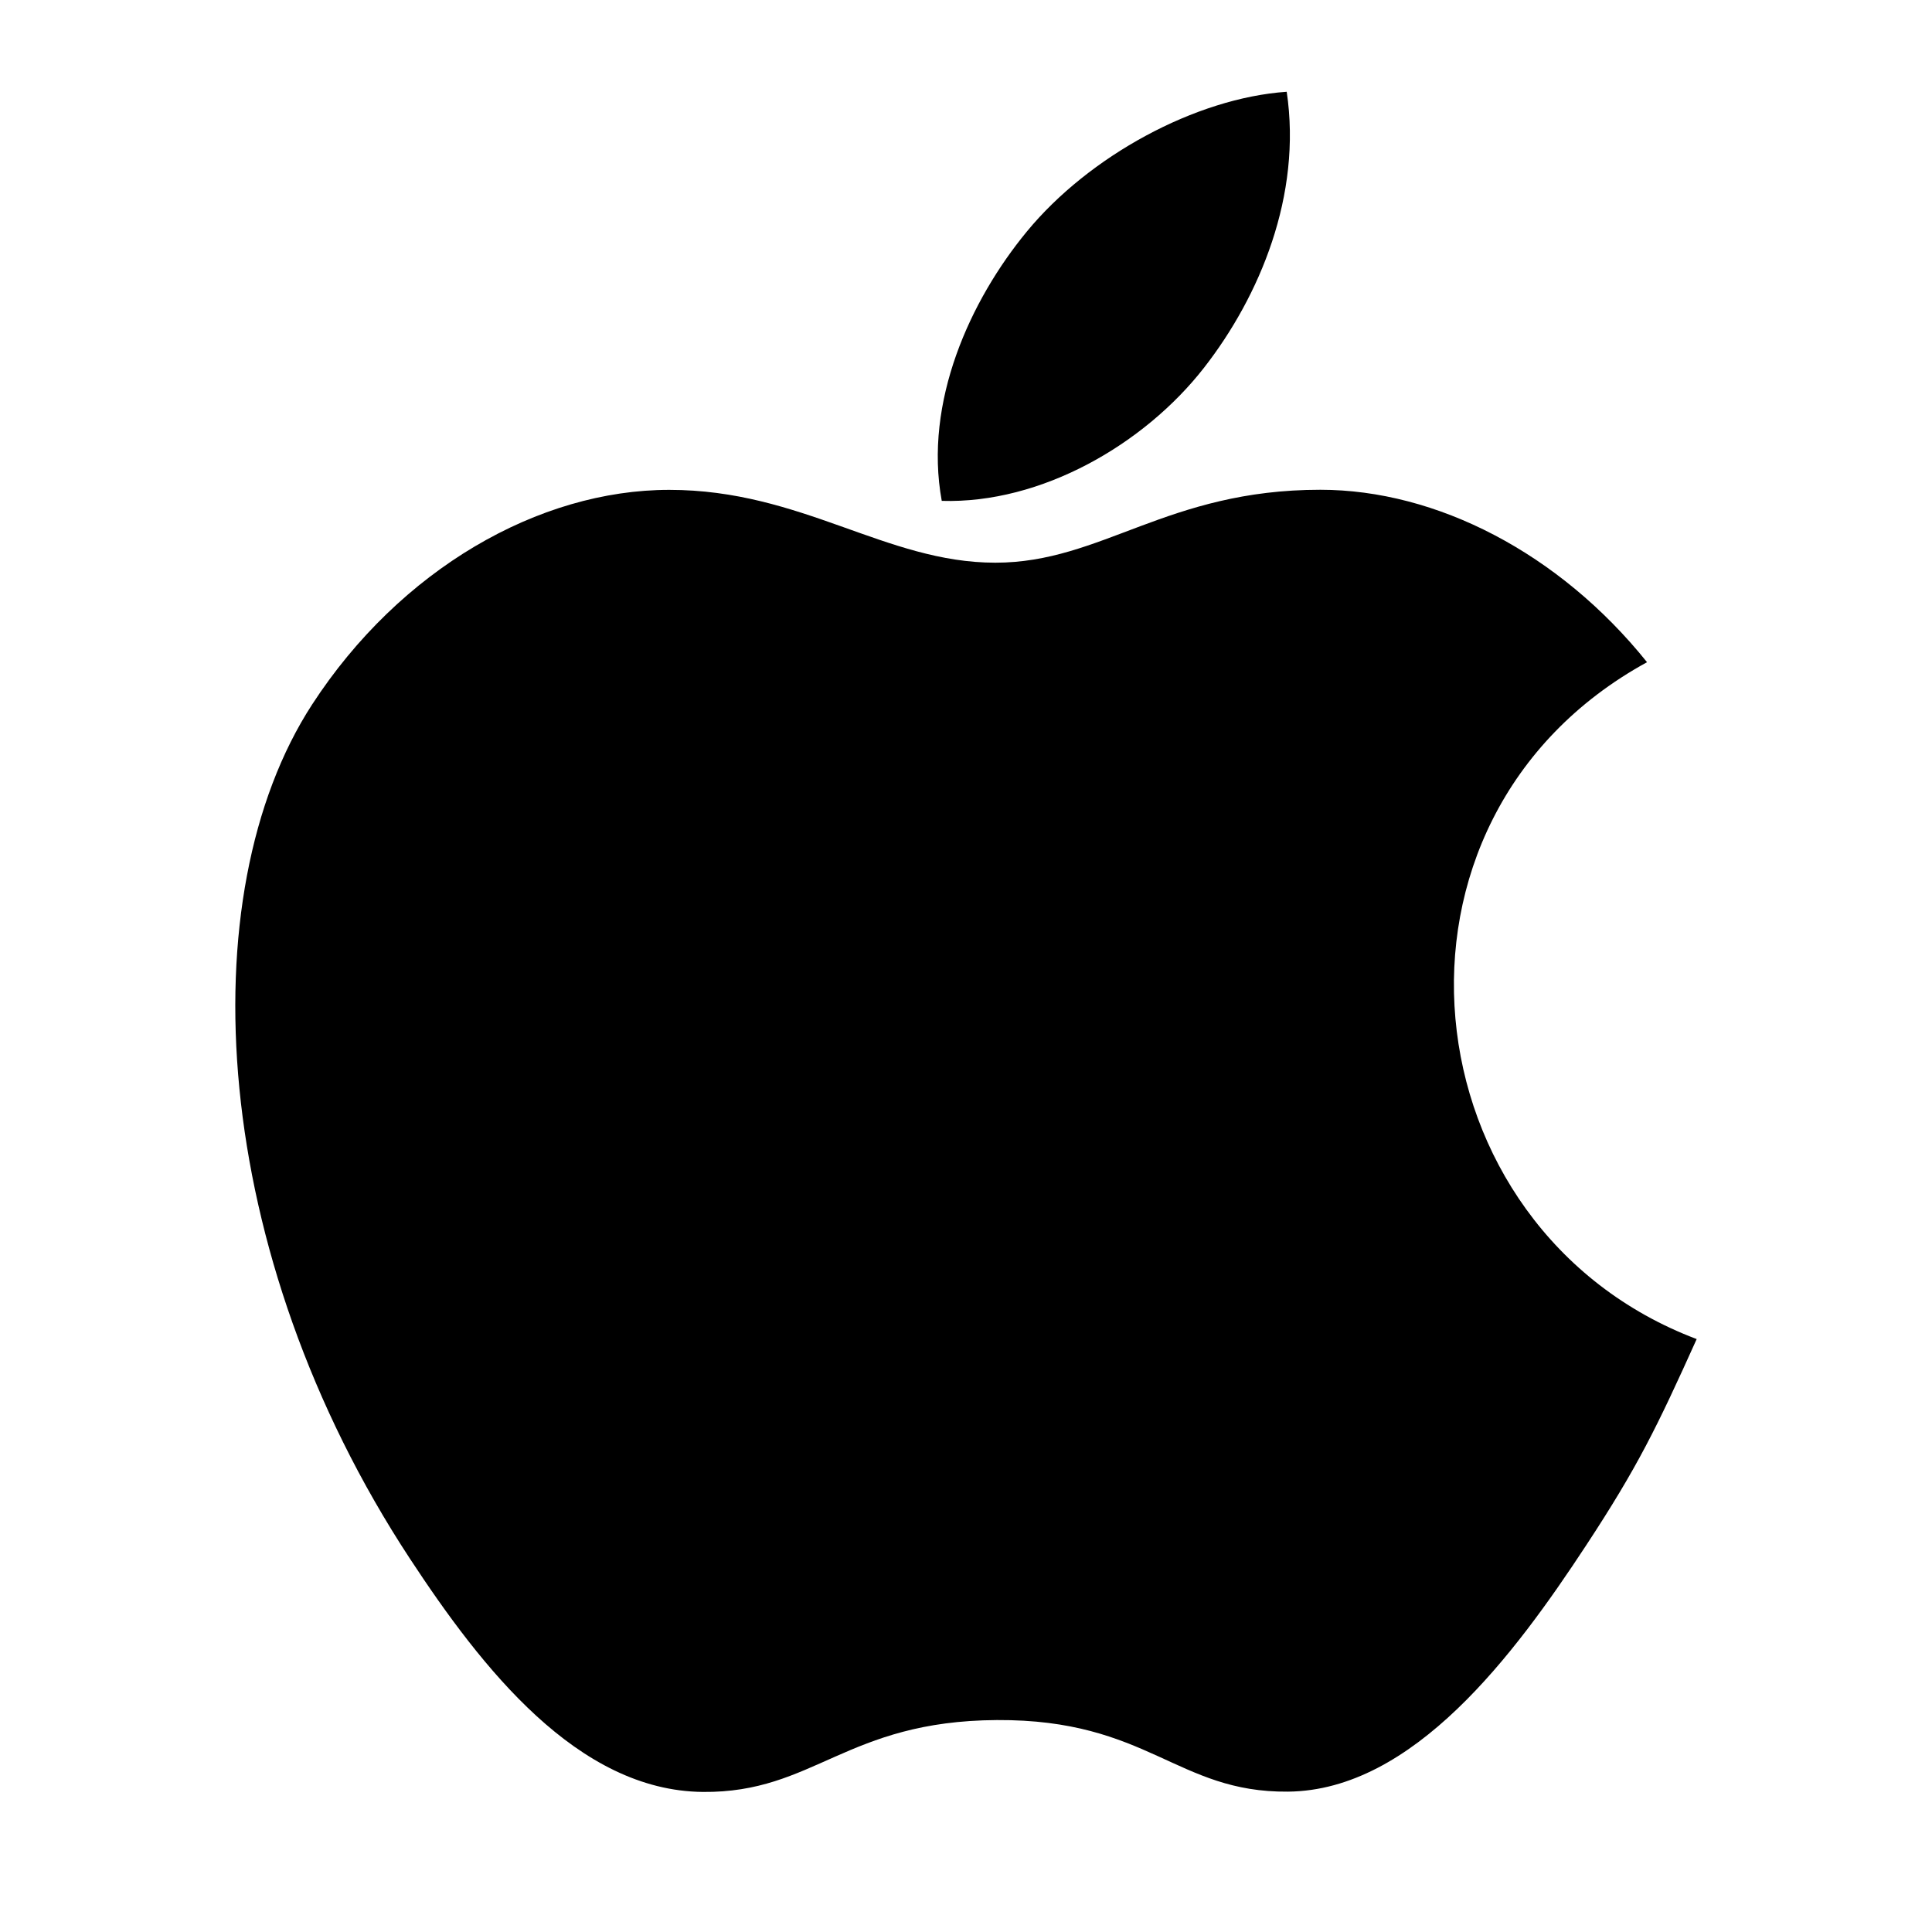
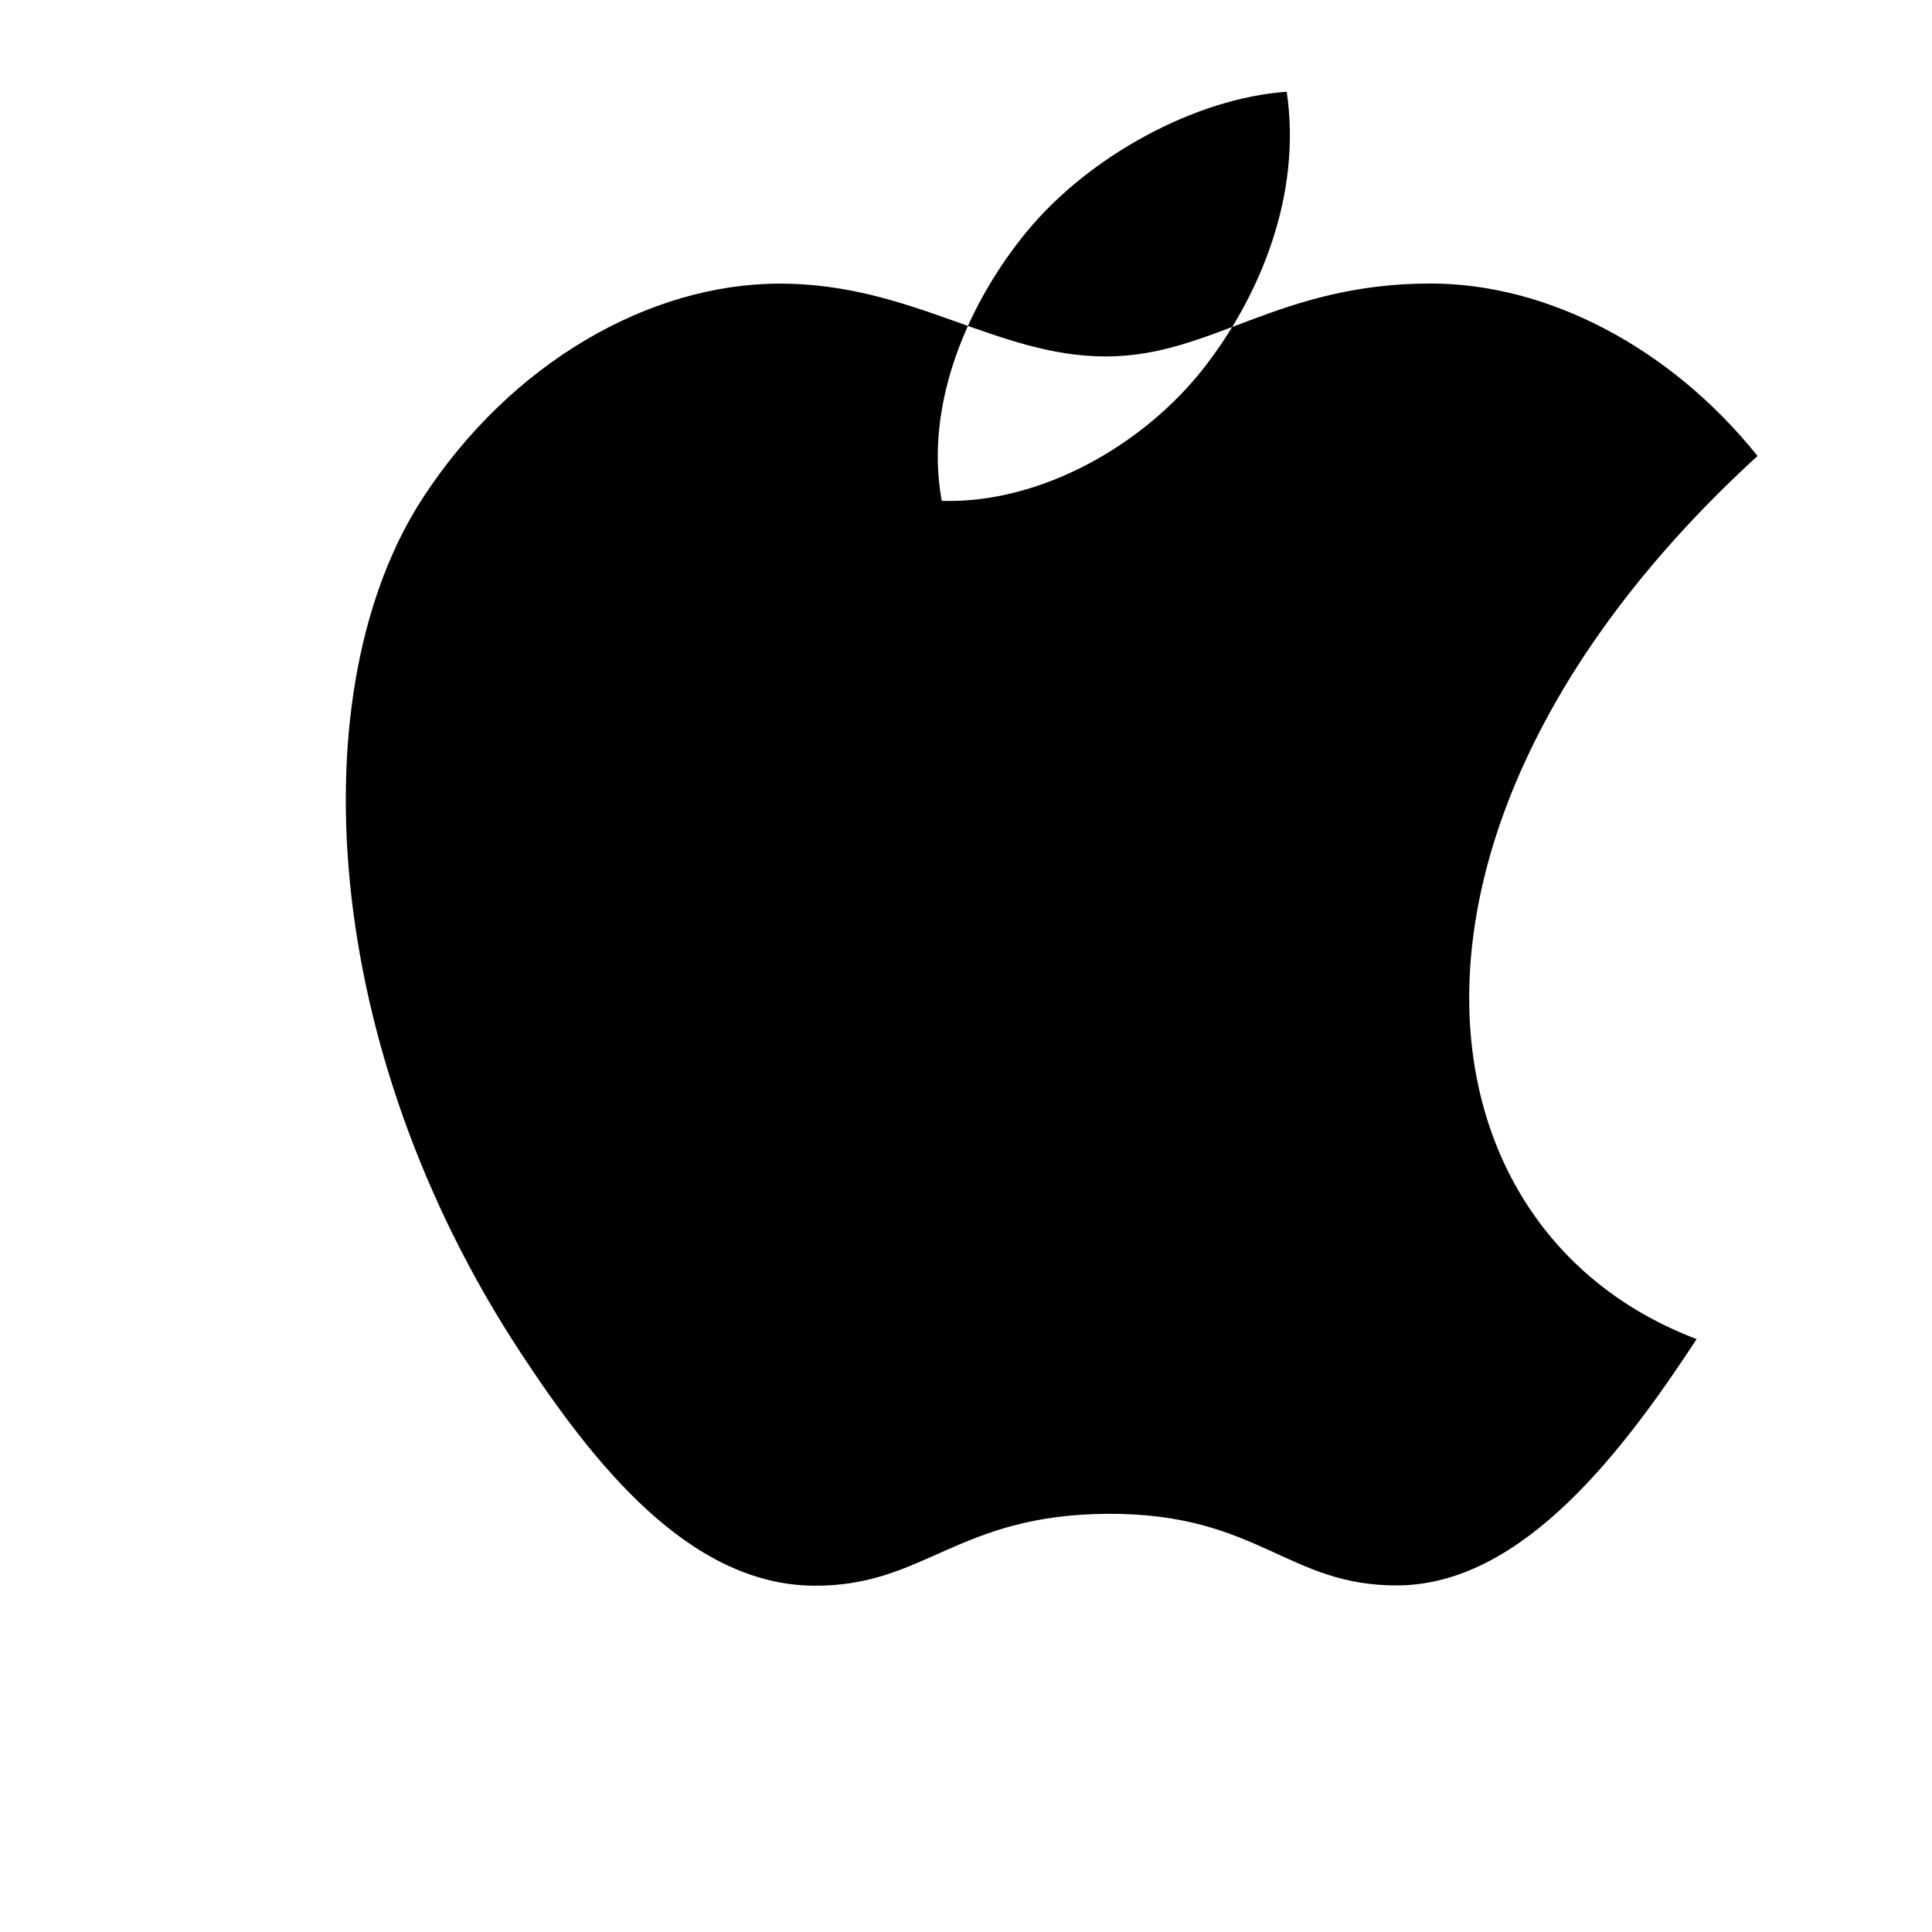
<svg xmlns="http://www.w3.org/2000/svg" class="badge_icon" version="1.1" preserveAspectRatio="xMidYMid" viewBox="0 0 20 20">
-   <path fill-rule="evenodd" clip-rule="evenodd" d="M17.564,13.862 c-0.413,0.916-0.612,1.325-1.144,2.135c-0.742,1.13-1.789,2.538-3.087,2.55 c-1.152,0.011-1.448-0.75-3.013-0.741c-1.564,0.009-1.891,0.755-3.044,0.744 c-1.297-0.012-2.289-1.283-3.032-2.414c-2.077-3.161-2.294-6.871-1.013-8.843 c0.911-1.401,2.347-2.222,3.697-2.222c1.375,0,2.24,0.754,3.376,0.754 c1.103,0,1.775-0.755,3.364-0.755c1.201,0,2.474,0.654,3.382,1.785 C14.078,8.484,14.561,12.728,17.564,13.862z M12.463,3.808 c0.578-0.741,1.016-1.788,0.857-2.858c-0.944,0.065-2.047,0.665-2.691,1.448 C10.044,3.108,9.561,4.161,9.749,5.185C10.779,5.216,11.844,4.601,12.463,3.808z" />
+   <path fill-rule="evenodd" clip-rule="evenodd" d="M17.564,13.862 c-0.742,1.13-1.789,2.538-3.087,2.55 c-1.152,0.011-1.448-0.75-3.013-0.741c-1.564,0.009-1.891,0.755-3.044,0.744 c-1.297-0.012-2.289-1.283-3.032-2.414c-2.077-3.161-2.294-6.871-1.013-8.843 c0.911-1.401,2.347-2.222,3.697-2.222c1.375,0,2.24,0.754,3.376,0.754 c1.103,0,1.775-0.755,3.364-0.755c1.201,0,2.474,0.654,3.382,1.785 C14.078,8.484,14.561,12.728,17.564,13.862z M12.463,3.808 c0.578-0.741,1.016-1.788,0.857-2.858c-0.944,0.065-2.047,0.665-2.691,1.448 C10.044,3.108,9.561,4.161,9.749,5.185C10.779,5.216,11.844,4.601,12.463,3.808z" />
</svg>